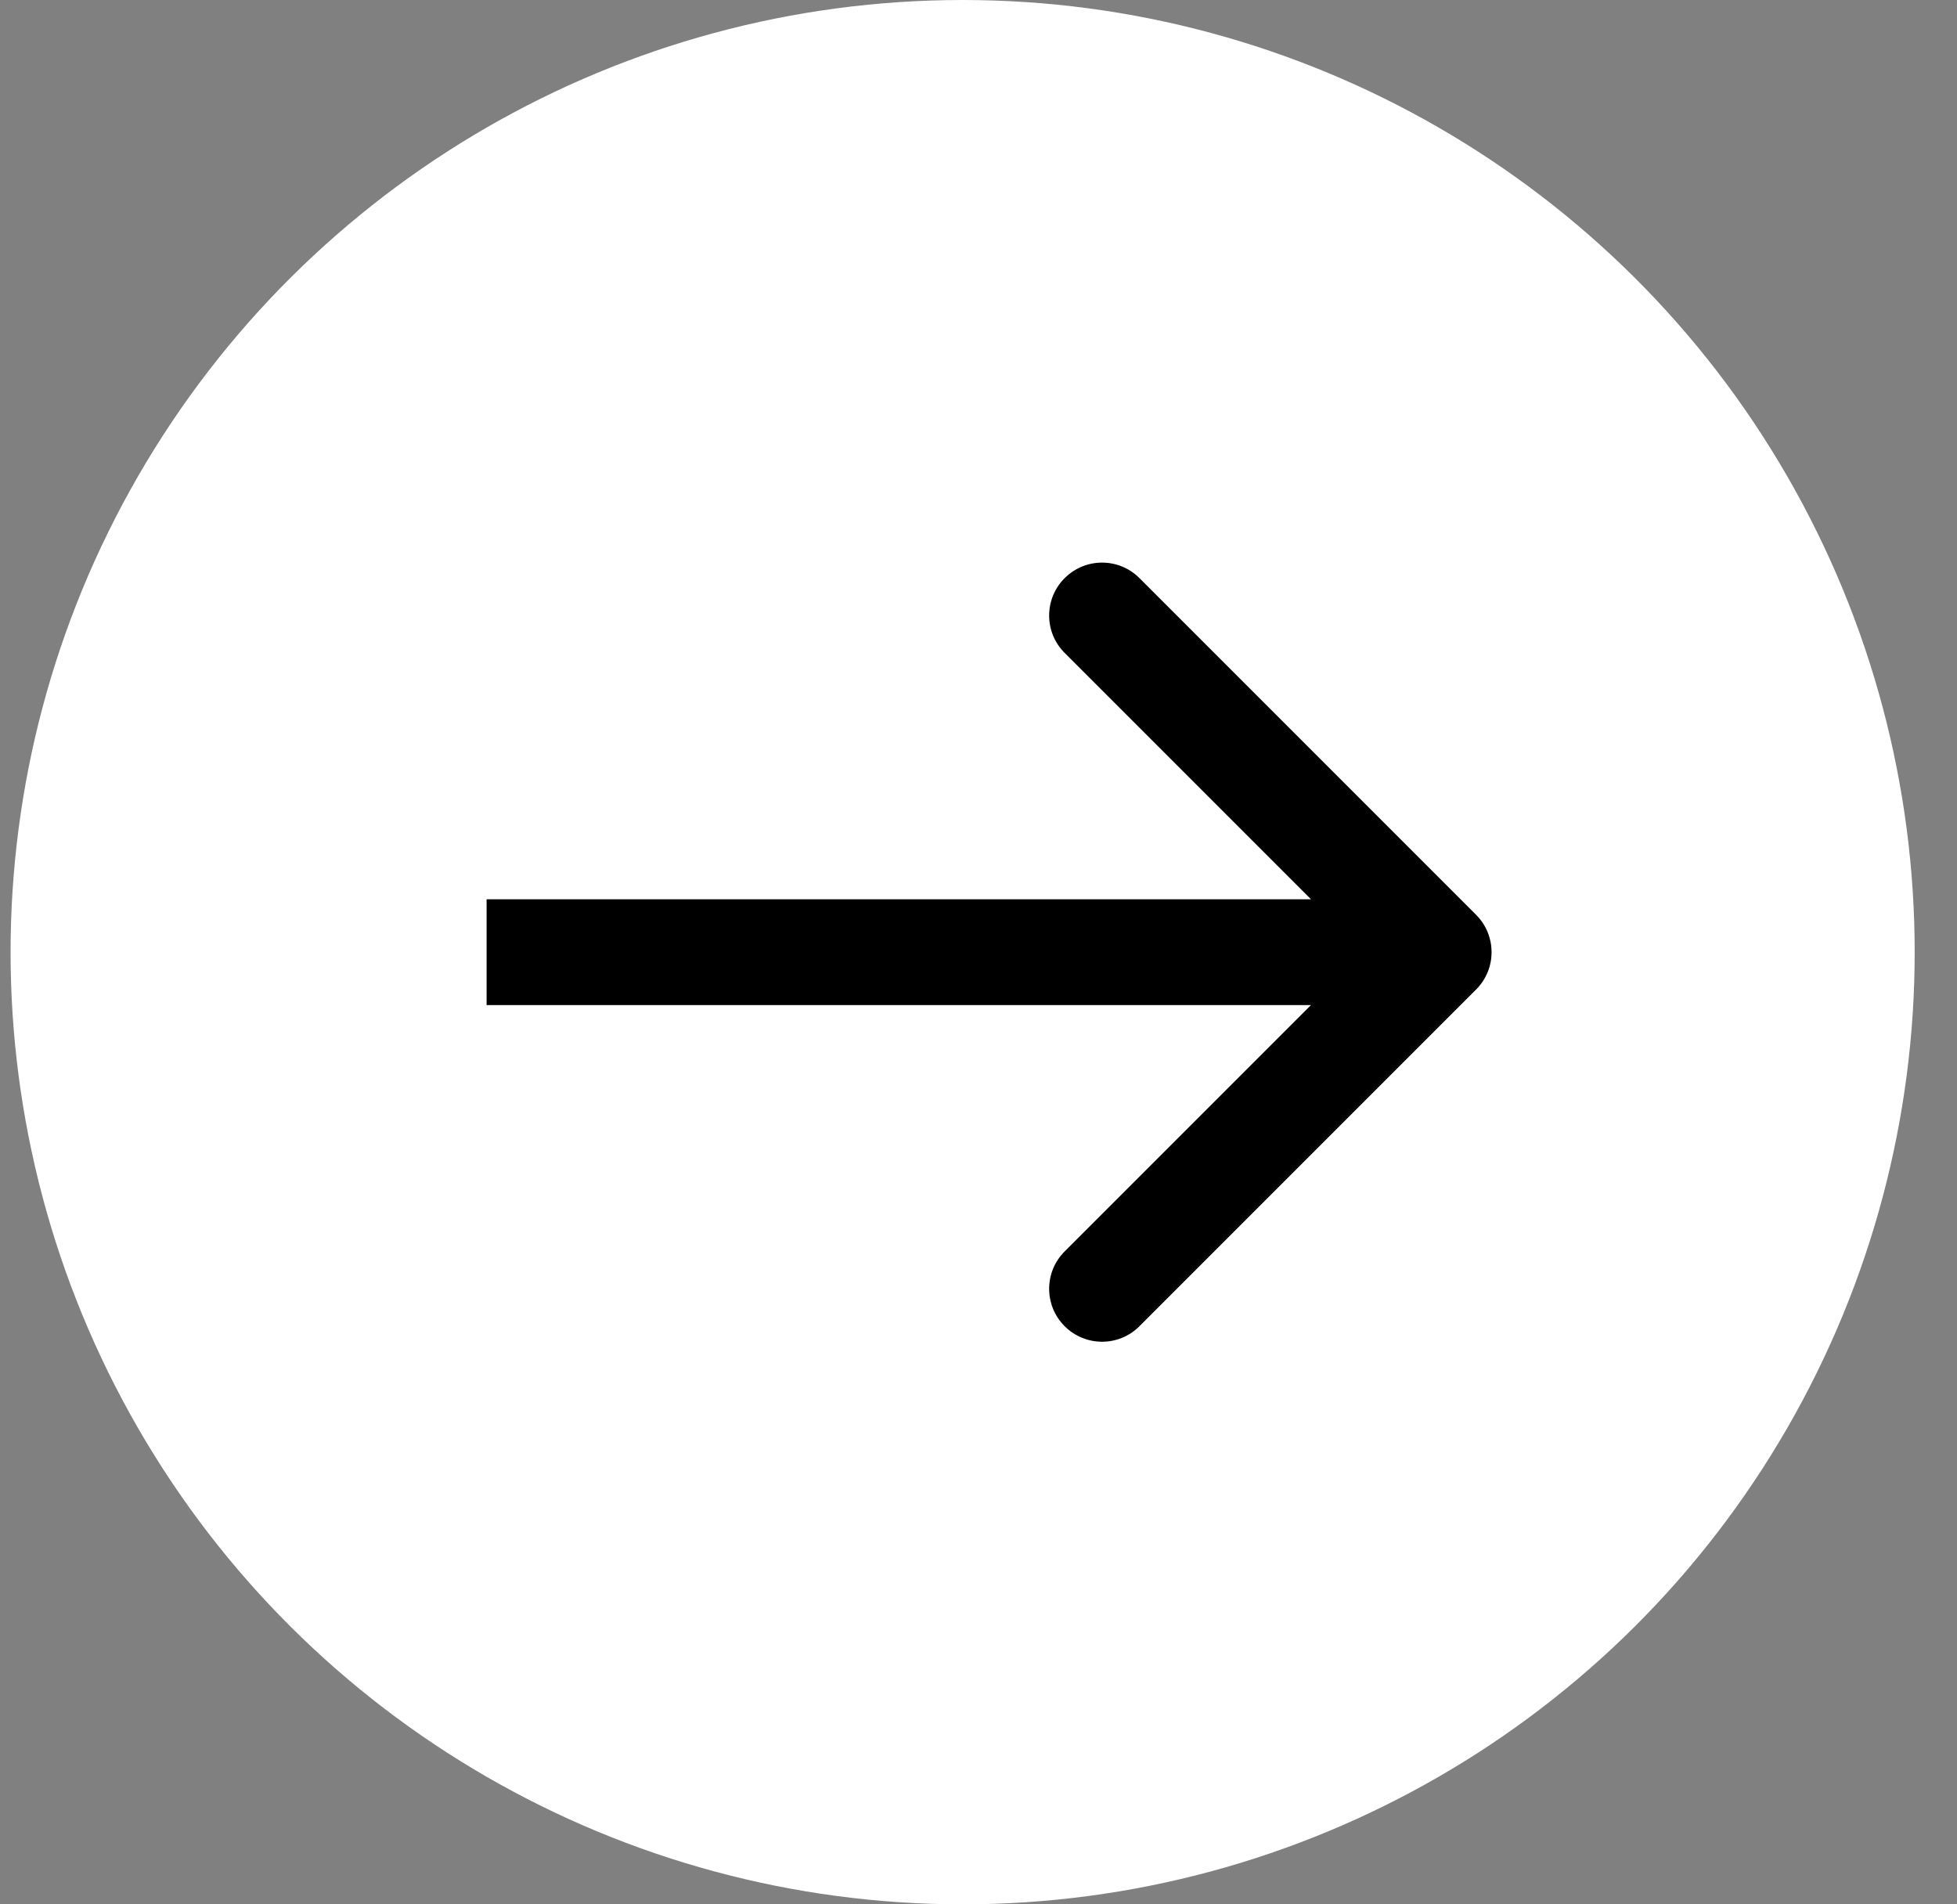
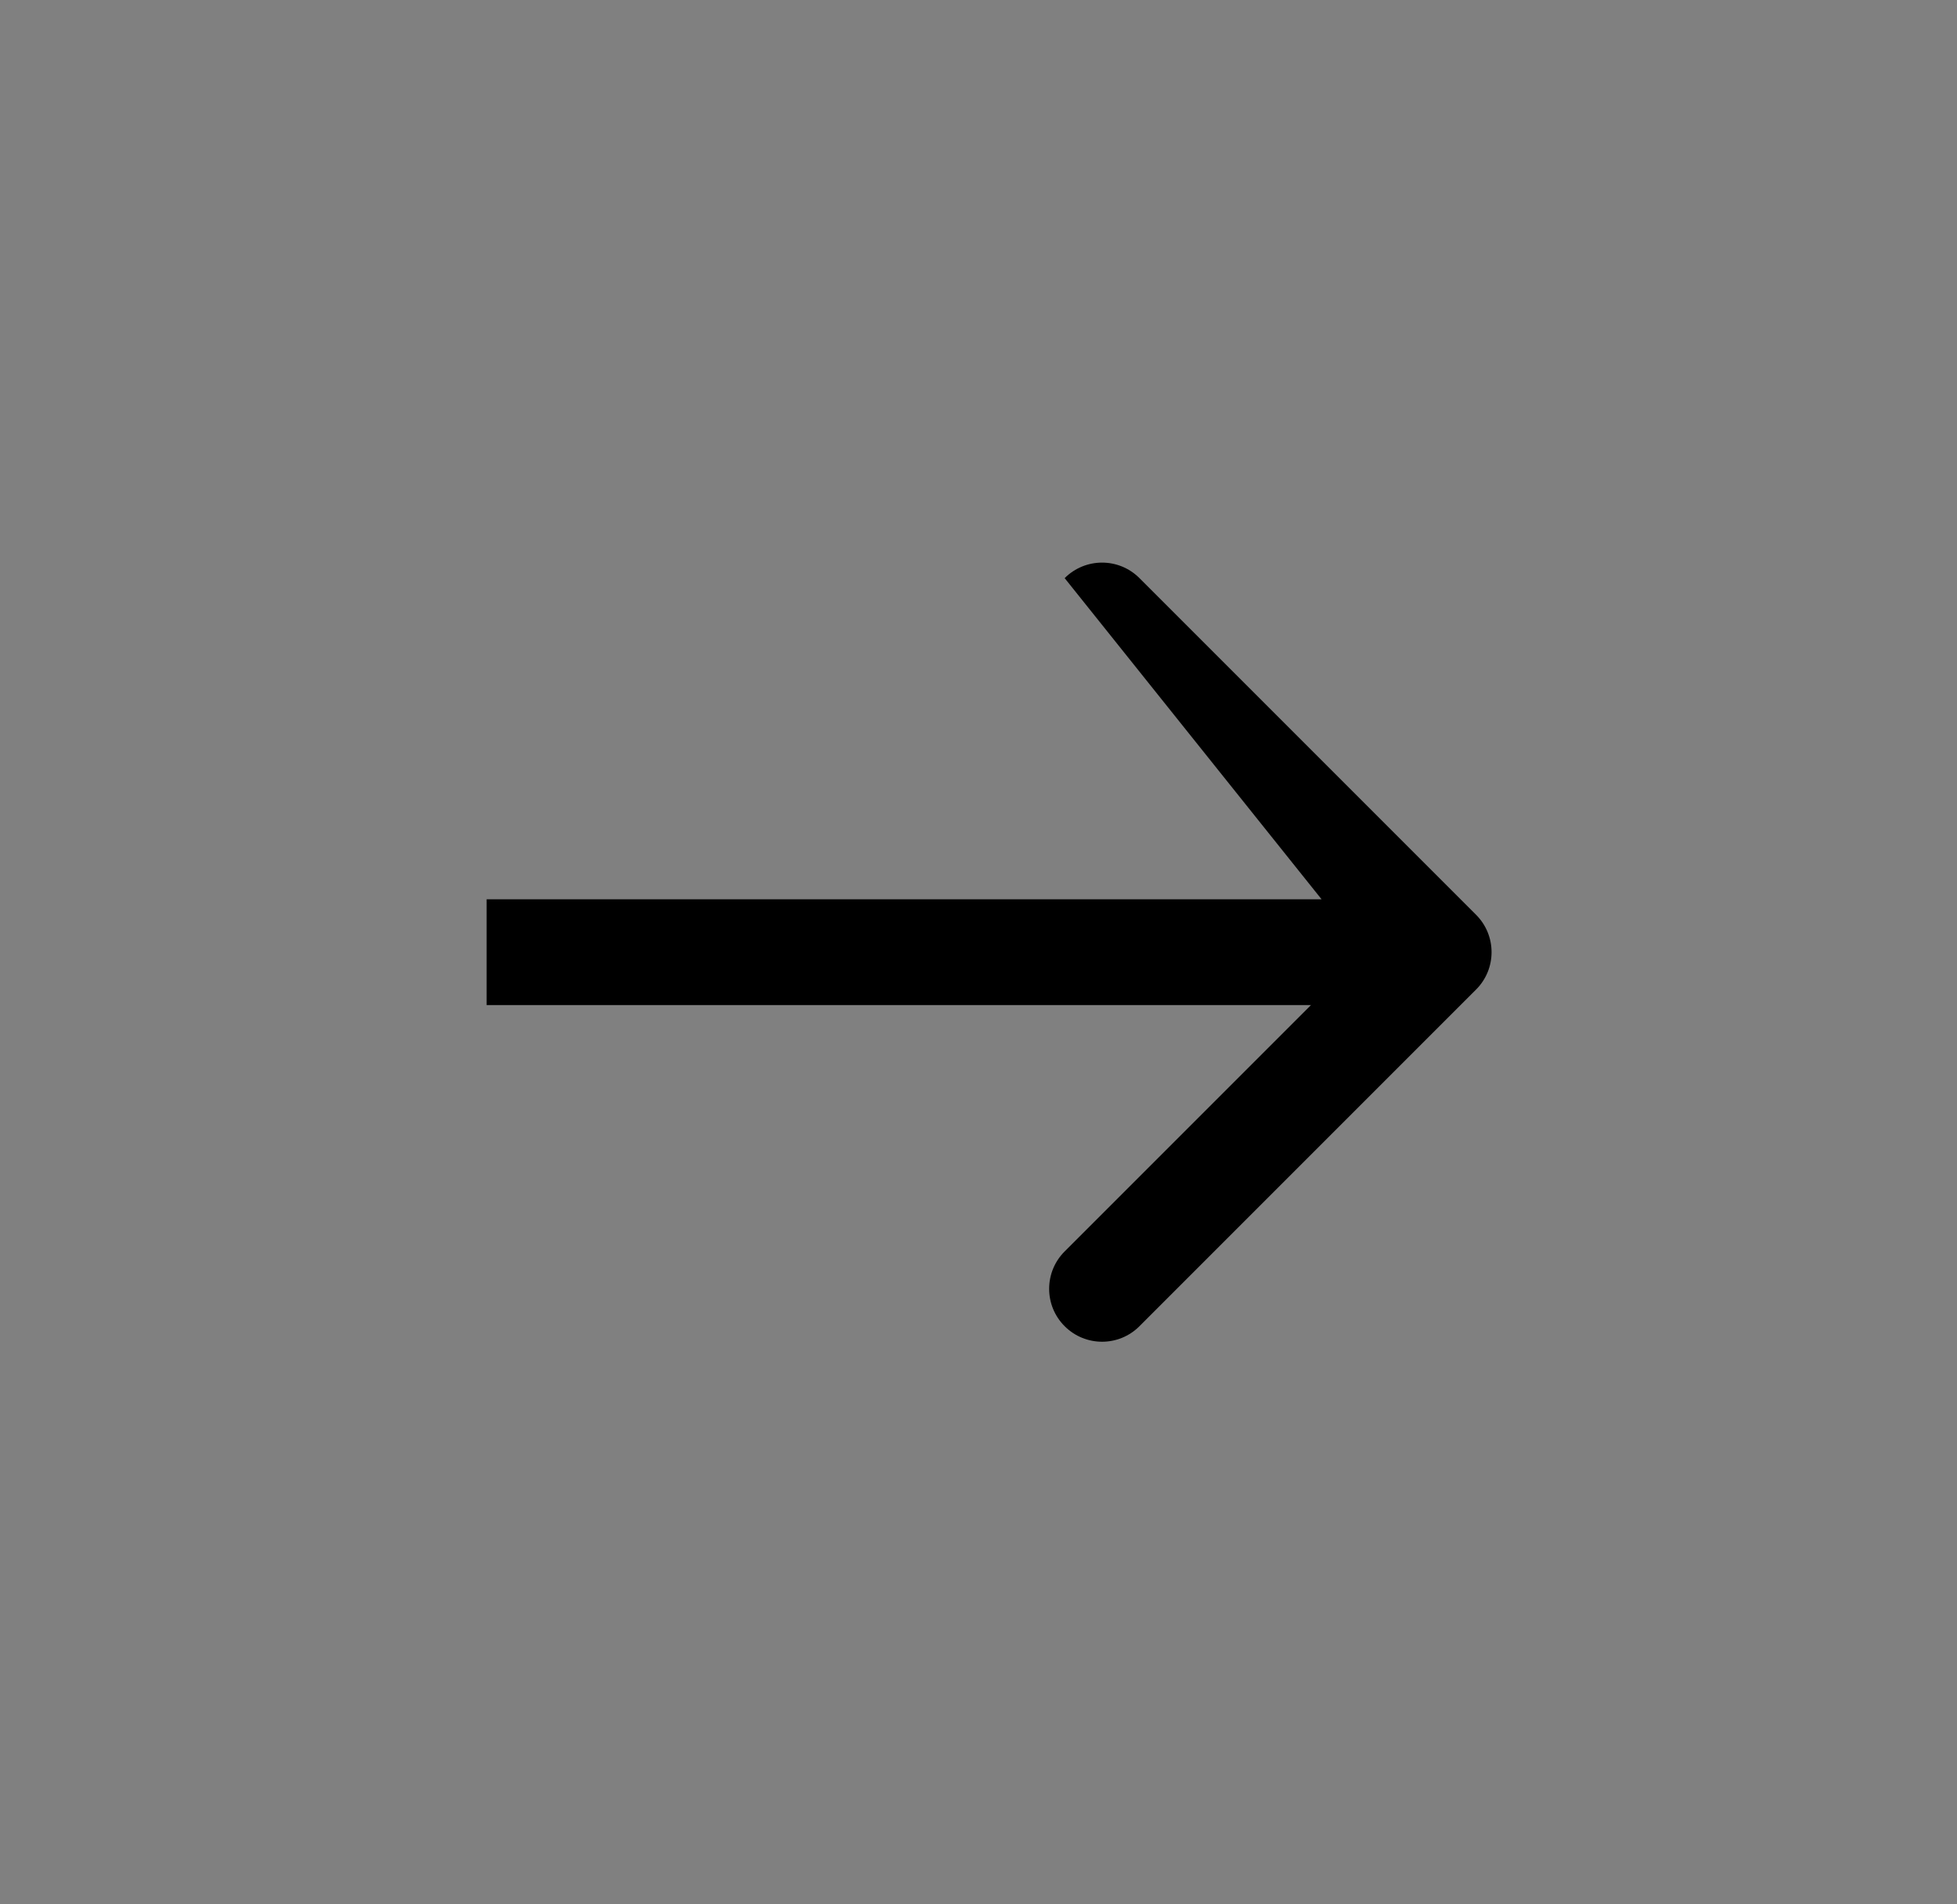
<svg xmlns="http://www.w3.org/2000/svg" width="37" height="36" viewBox="0 0 37 36" fill="none">
  <rect x="0" y="0" width="37" height="36" fill="#808080" stroke="none" />
  <g id="Group 251">
    <g id="Group 256">
-       <ellipse id="Ellipse 3" cx="18.2" cy="18" rx="18" ry="18" transform="rotate(-90 18.2 18)" fill="white" />
-       <path id="Arrow 1" d="M27.907 18.707C28.298 18.317 28.298 17.683 27.907 17.293L21.543 10.929C21.153 10.538 20.52 10.538 20.129 10.929C19.738 11.319 19.738 11.953 20.129 12.343L25.786 18L20.129 23.657C19.738 24.047 19.738 24.681 20.129 25.071C20.52 25.462 21.153 25.462 21.543 25.071L27.907 18.707ZM9.2 19L27.2 19L27.2 17L9.2 17L9.2 19Z" fill="black" />
+       <path id="Arrow 1" d="M27.907 18.707C28.298 18.317 28.298 17.683 27.907 17.293L21.543 10.929C21.153 10.538 20.52 10.538 20.129 10.929L25.786 18L20.129 23.657C19.738 24.047 19.738 24.681 20.129 25.071C20.52 25.462 21.153 25.462 21.543 25.071L27.907 18.707ZM9.2 19L27.2 19L27.2 17L9.2 17L9.2 19Z" fill="black" />
    </g>
  </g>
</svg>